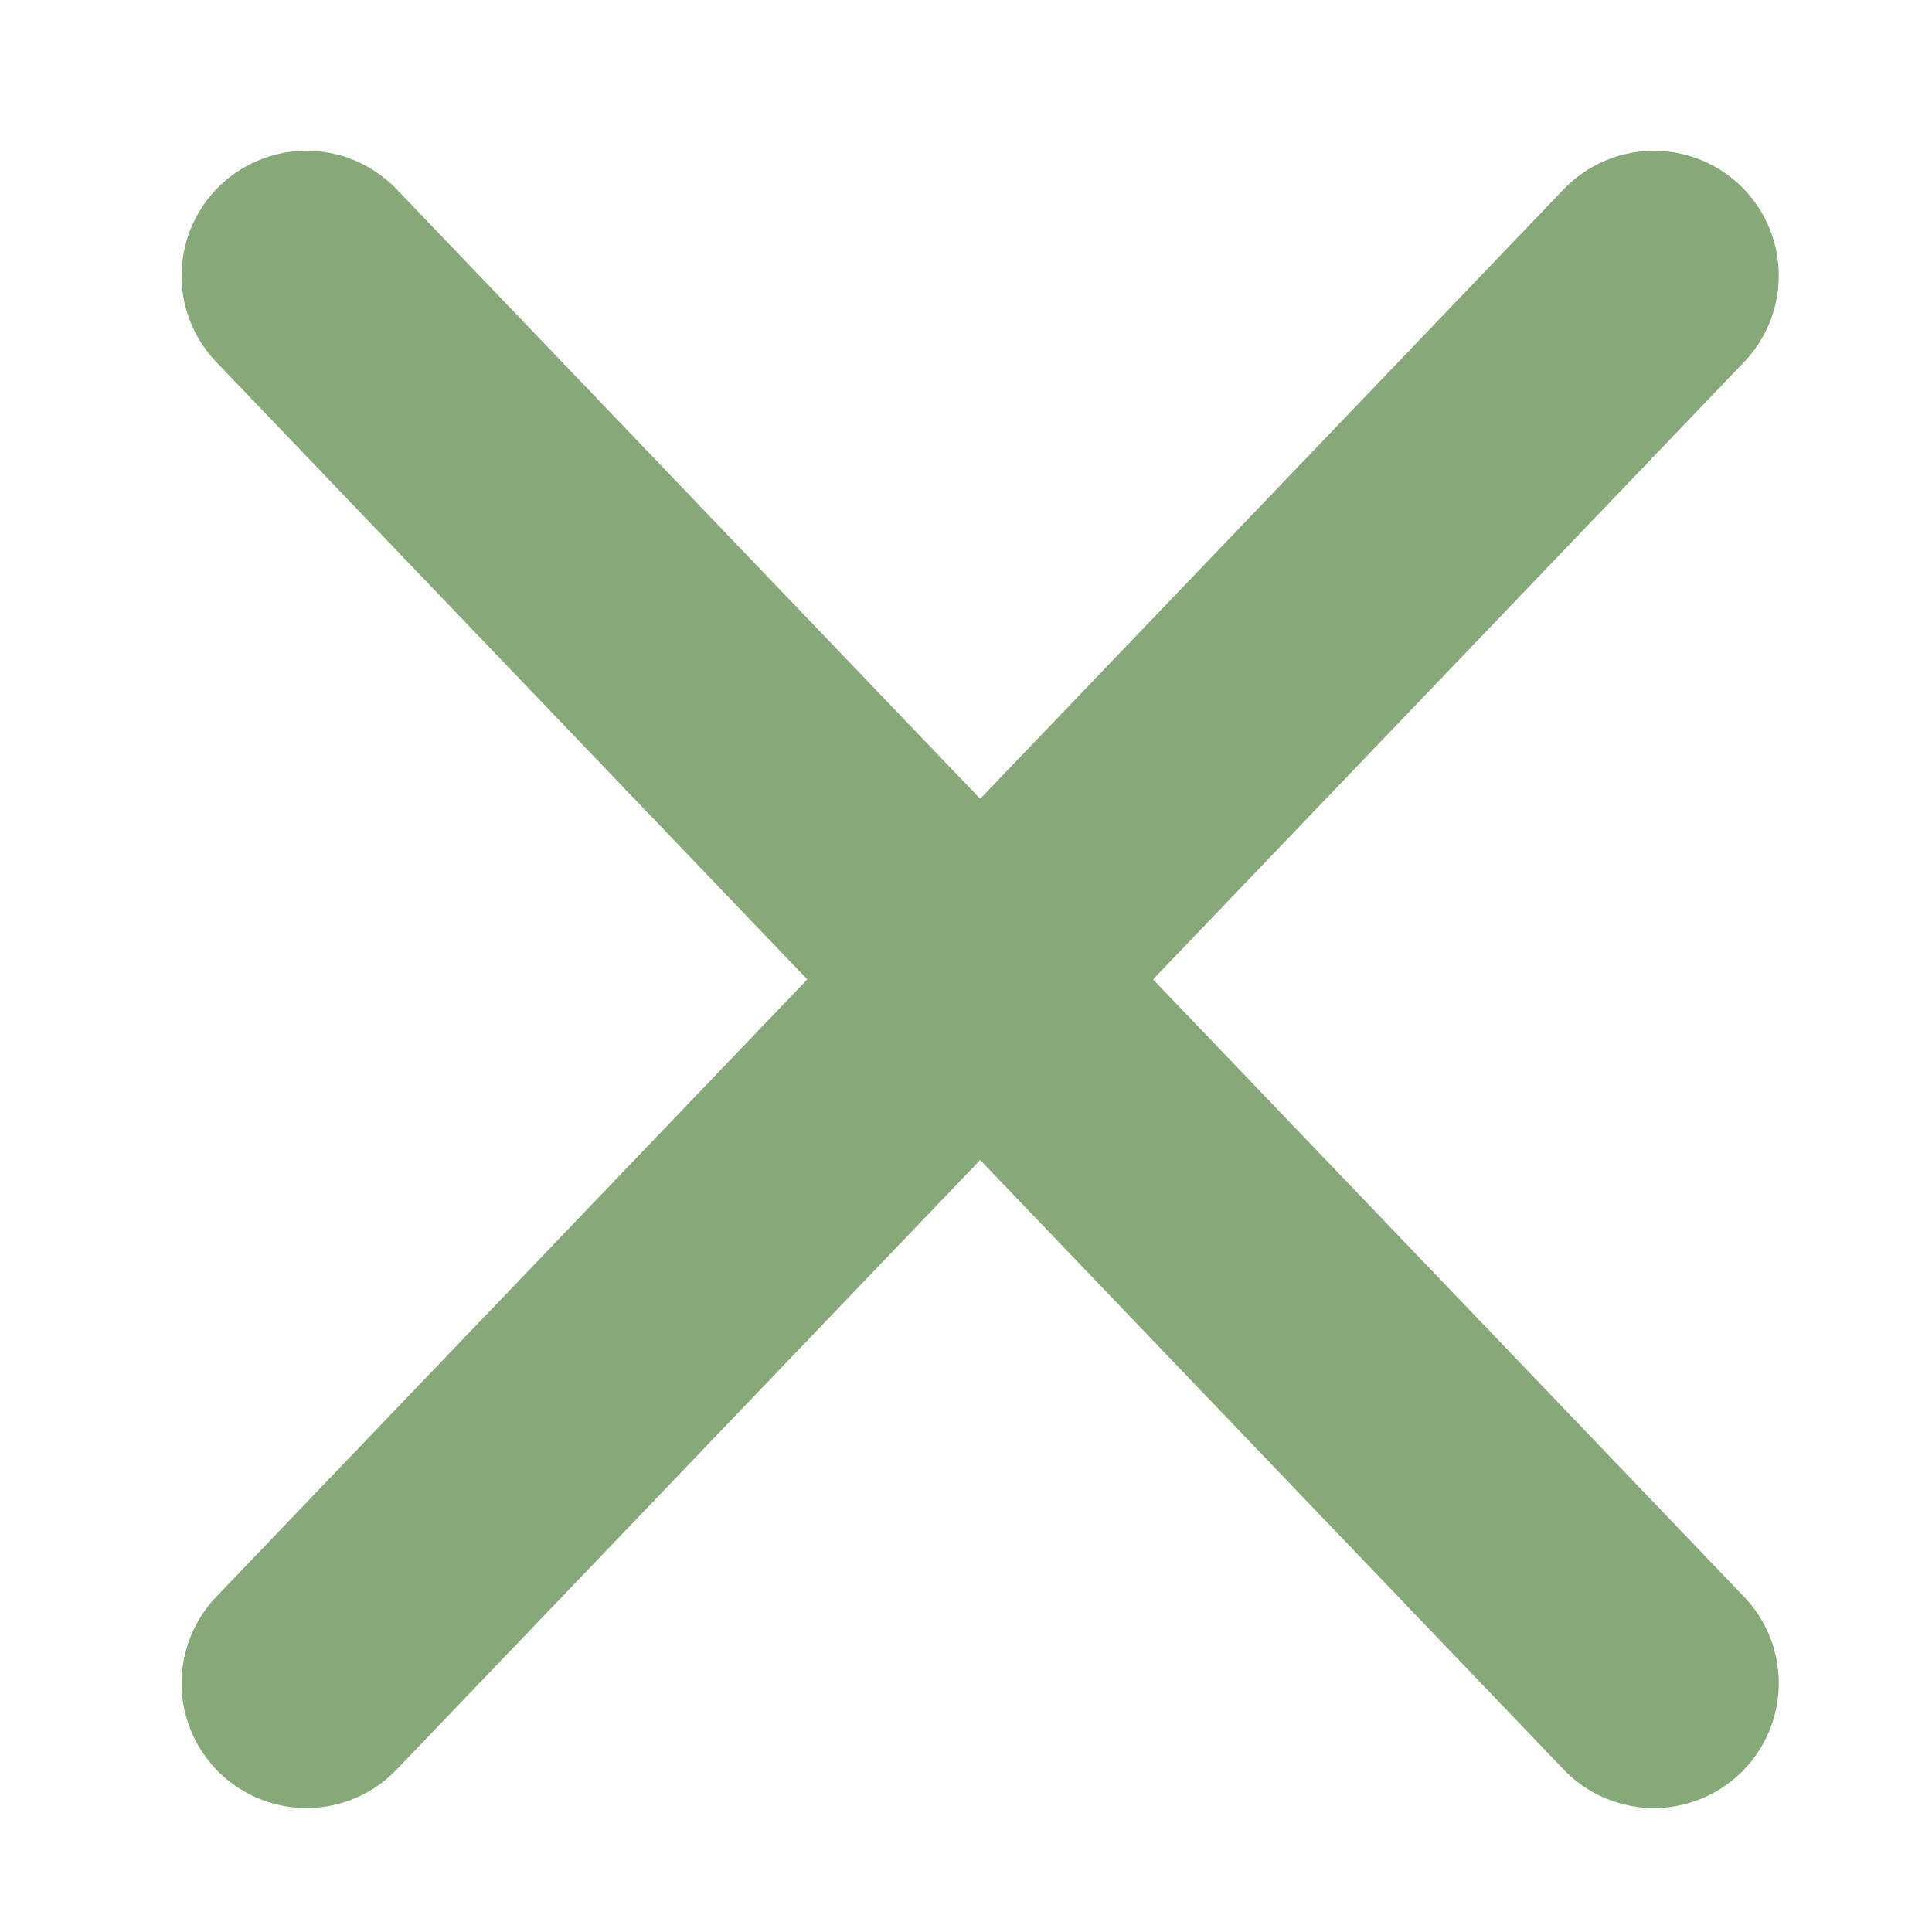
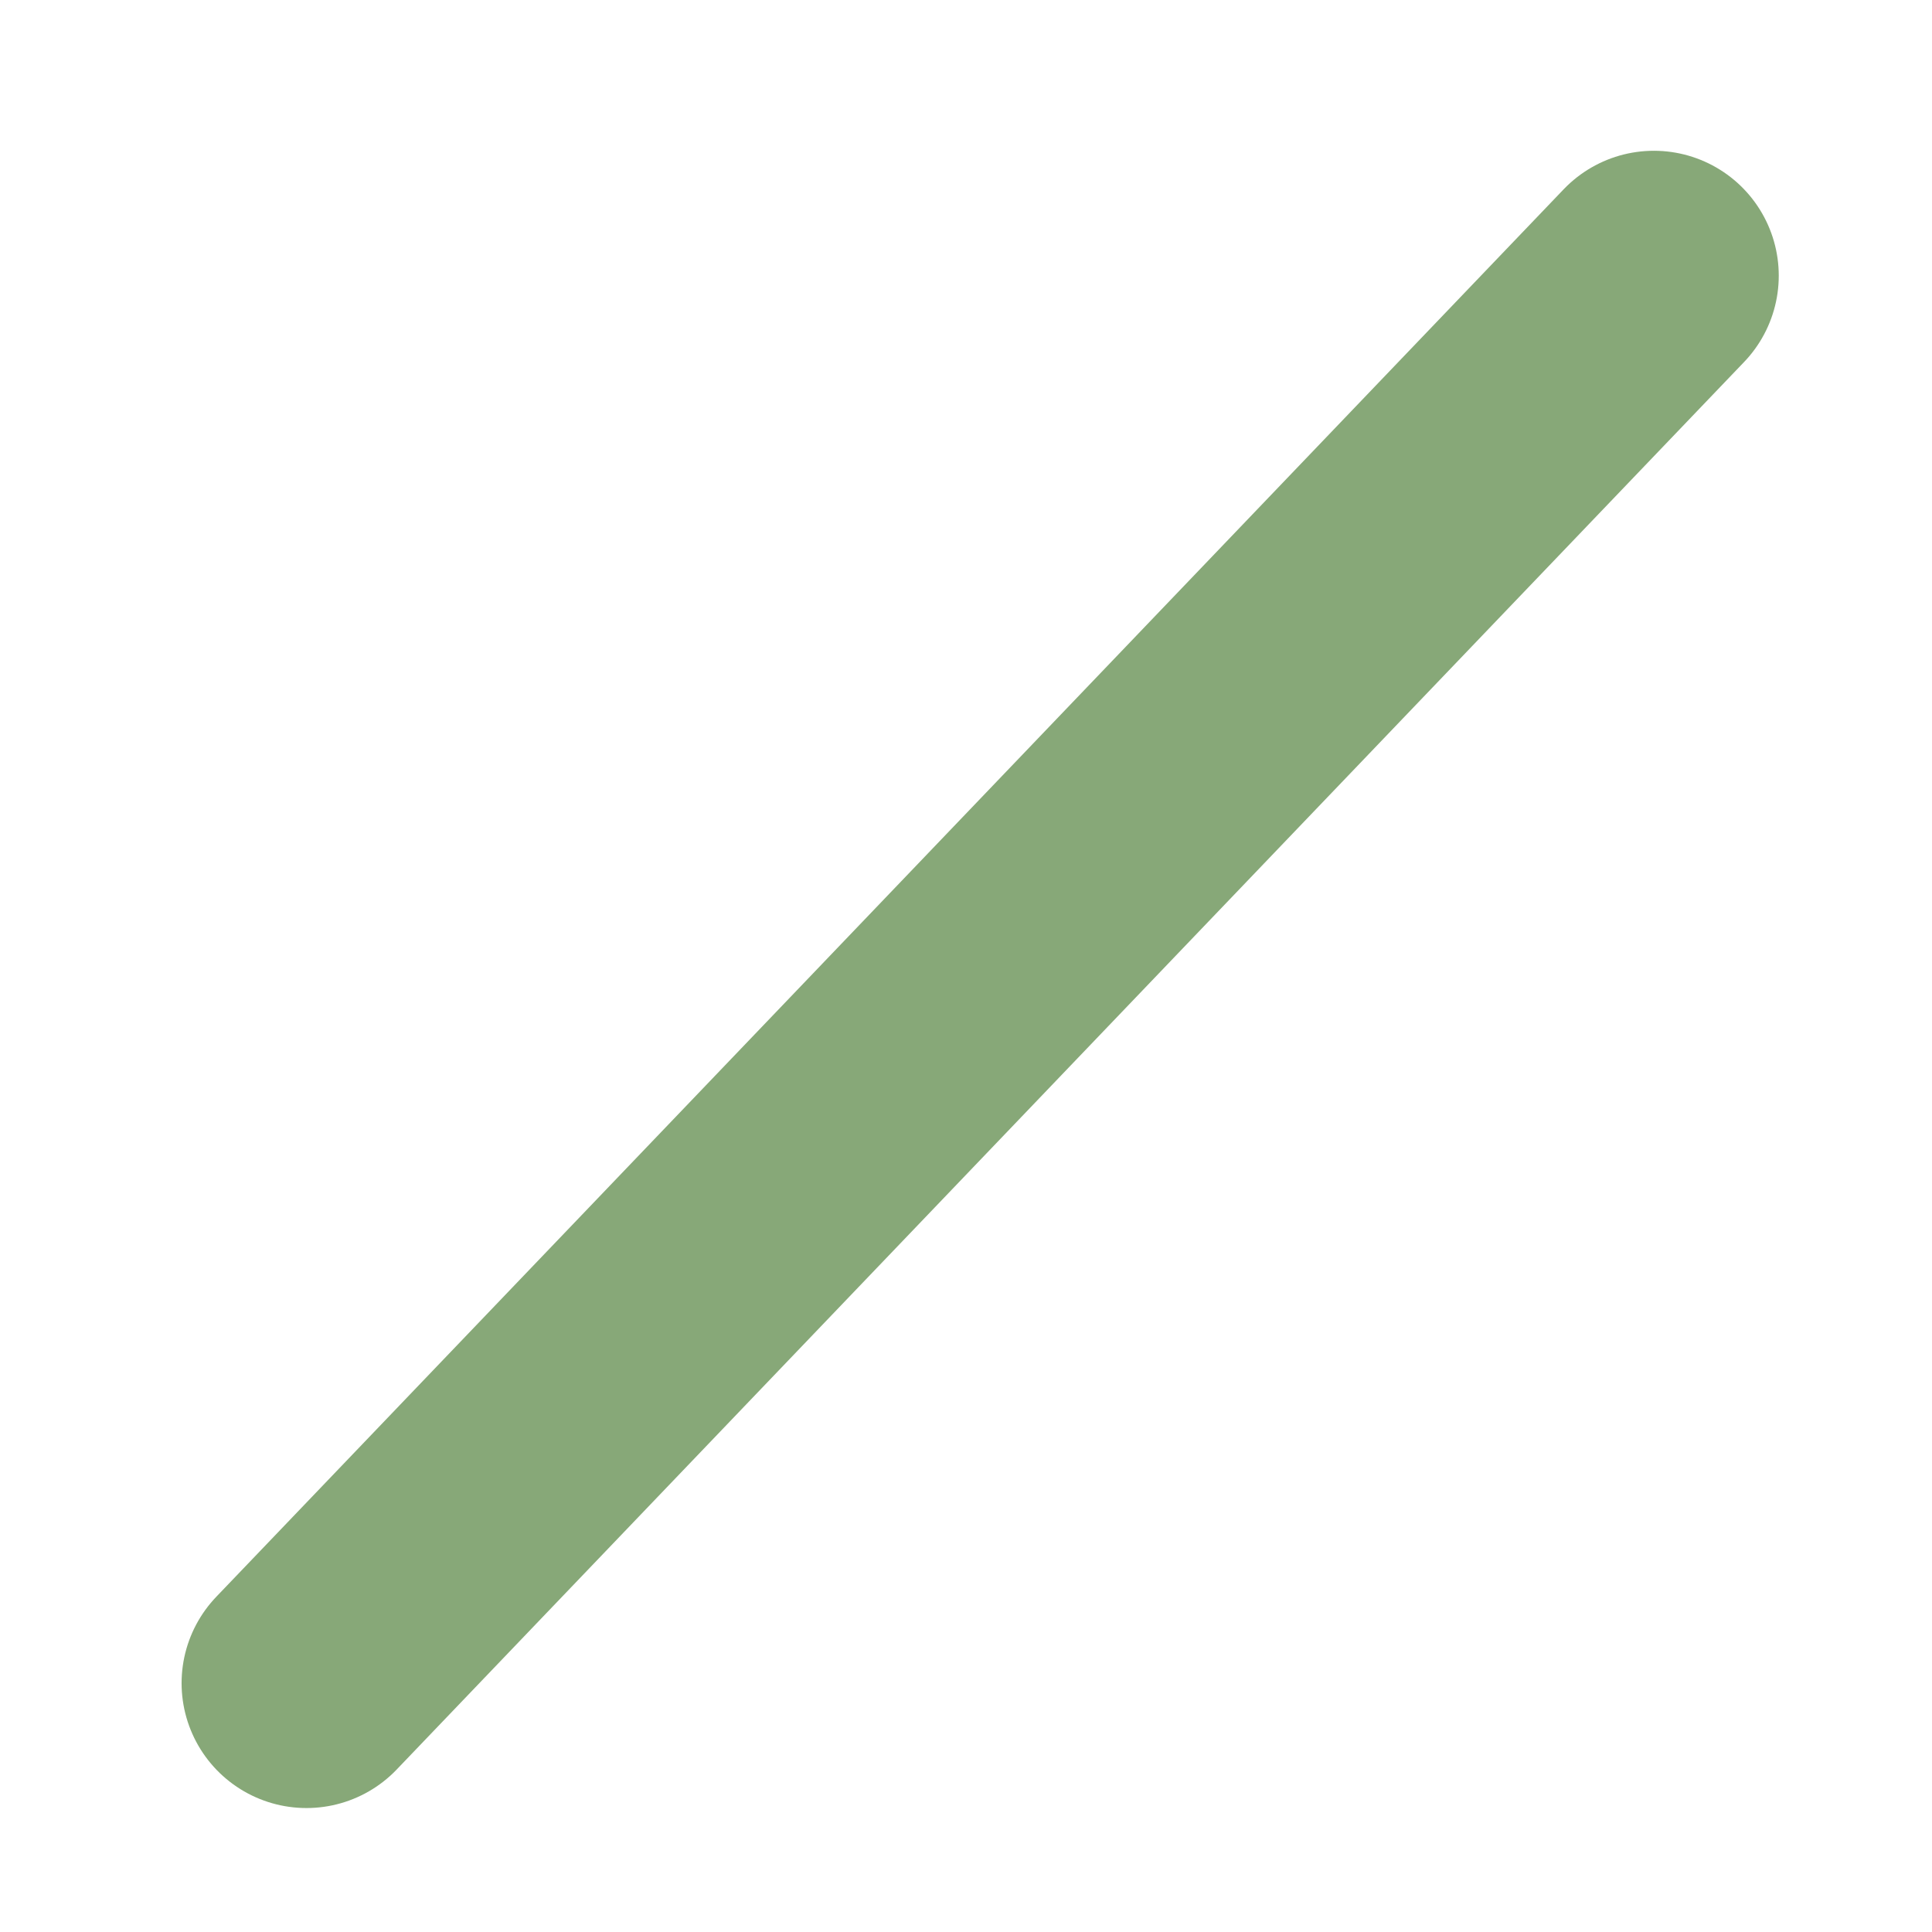
<svg xmlns="http://www.w3.org/2000/svg" xmlns:ns1="http://sodipodi.sourceforge.net/DTD/sodipodi-0.dtd" xmlns:ns2="http://www.inkscape.org/namespaces/inkscape" version="1.1" id="svg2" height="25" width="25" ns1:docname="close_icon_grey.svg" ns2:export-filename="D:\Загрузки\close_icon_black2.svg.png" ns2:export-xdpi="72.959999" ns2:export-ydpi="72.959999" ns2:version="0.92.3 (2405546, 2018-03-11)">
  <ns1:namedview pagecolor="#ffffff" bordercolor="#666666" borderopacity="1" objecttolerance="10" gridtolerance="10" guidetolerance="10" ns2:pageopacity="0" ns2:pageshadow="2" ns2:window-width="1366" ns2:window-height="706" id="namedview3731" showgrid="false" ns2:zoom="15.245222" ns2:cx="5.6822049" ns2:cy="12.495936" ns2:window-x="-8" ns2:window-y="-8" ns2:window-maximized="1" ns2:current-layer="imagebot_2" />
  <defs id="defs13" />
  <g transform="translate(3.966,3.568)" id="imagebot_2" label="Layer 1">
-     <path ns2:connector-curvature="0" stroke-miterlimit="4" d="M -2.5783352e-4,-0.001 17.435,18.212" id="imagebot_5" style="opacity:1;fill:#87A878;stroke:#87A878;stroke-width:3.232;stroke-linecap:round;stroke-miterlimit:4;fill-opacity:1;stroke-opacity:1" />
    <path ns2:connector-curvature="0" stroke-miterlimit="4" d="M -2.5783352e-4,18.212 17.435,-0.001" id="imagebot_4" style="opacity:1;fill:#87A878;stroke:#87A878;stroke-width:3.232;stroke-linecap:round;stroke-miterlimit:4;fill-opacity:1;stroke-opacity:1" />
    <title id="title9">Layer 1</title>
  </g>
</svg>